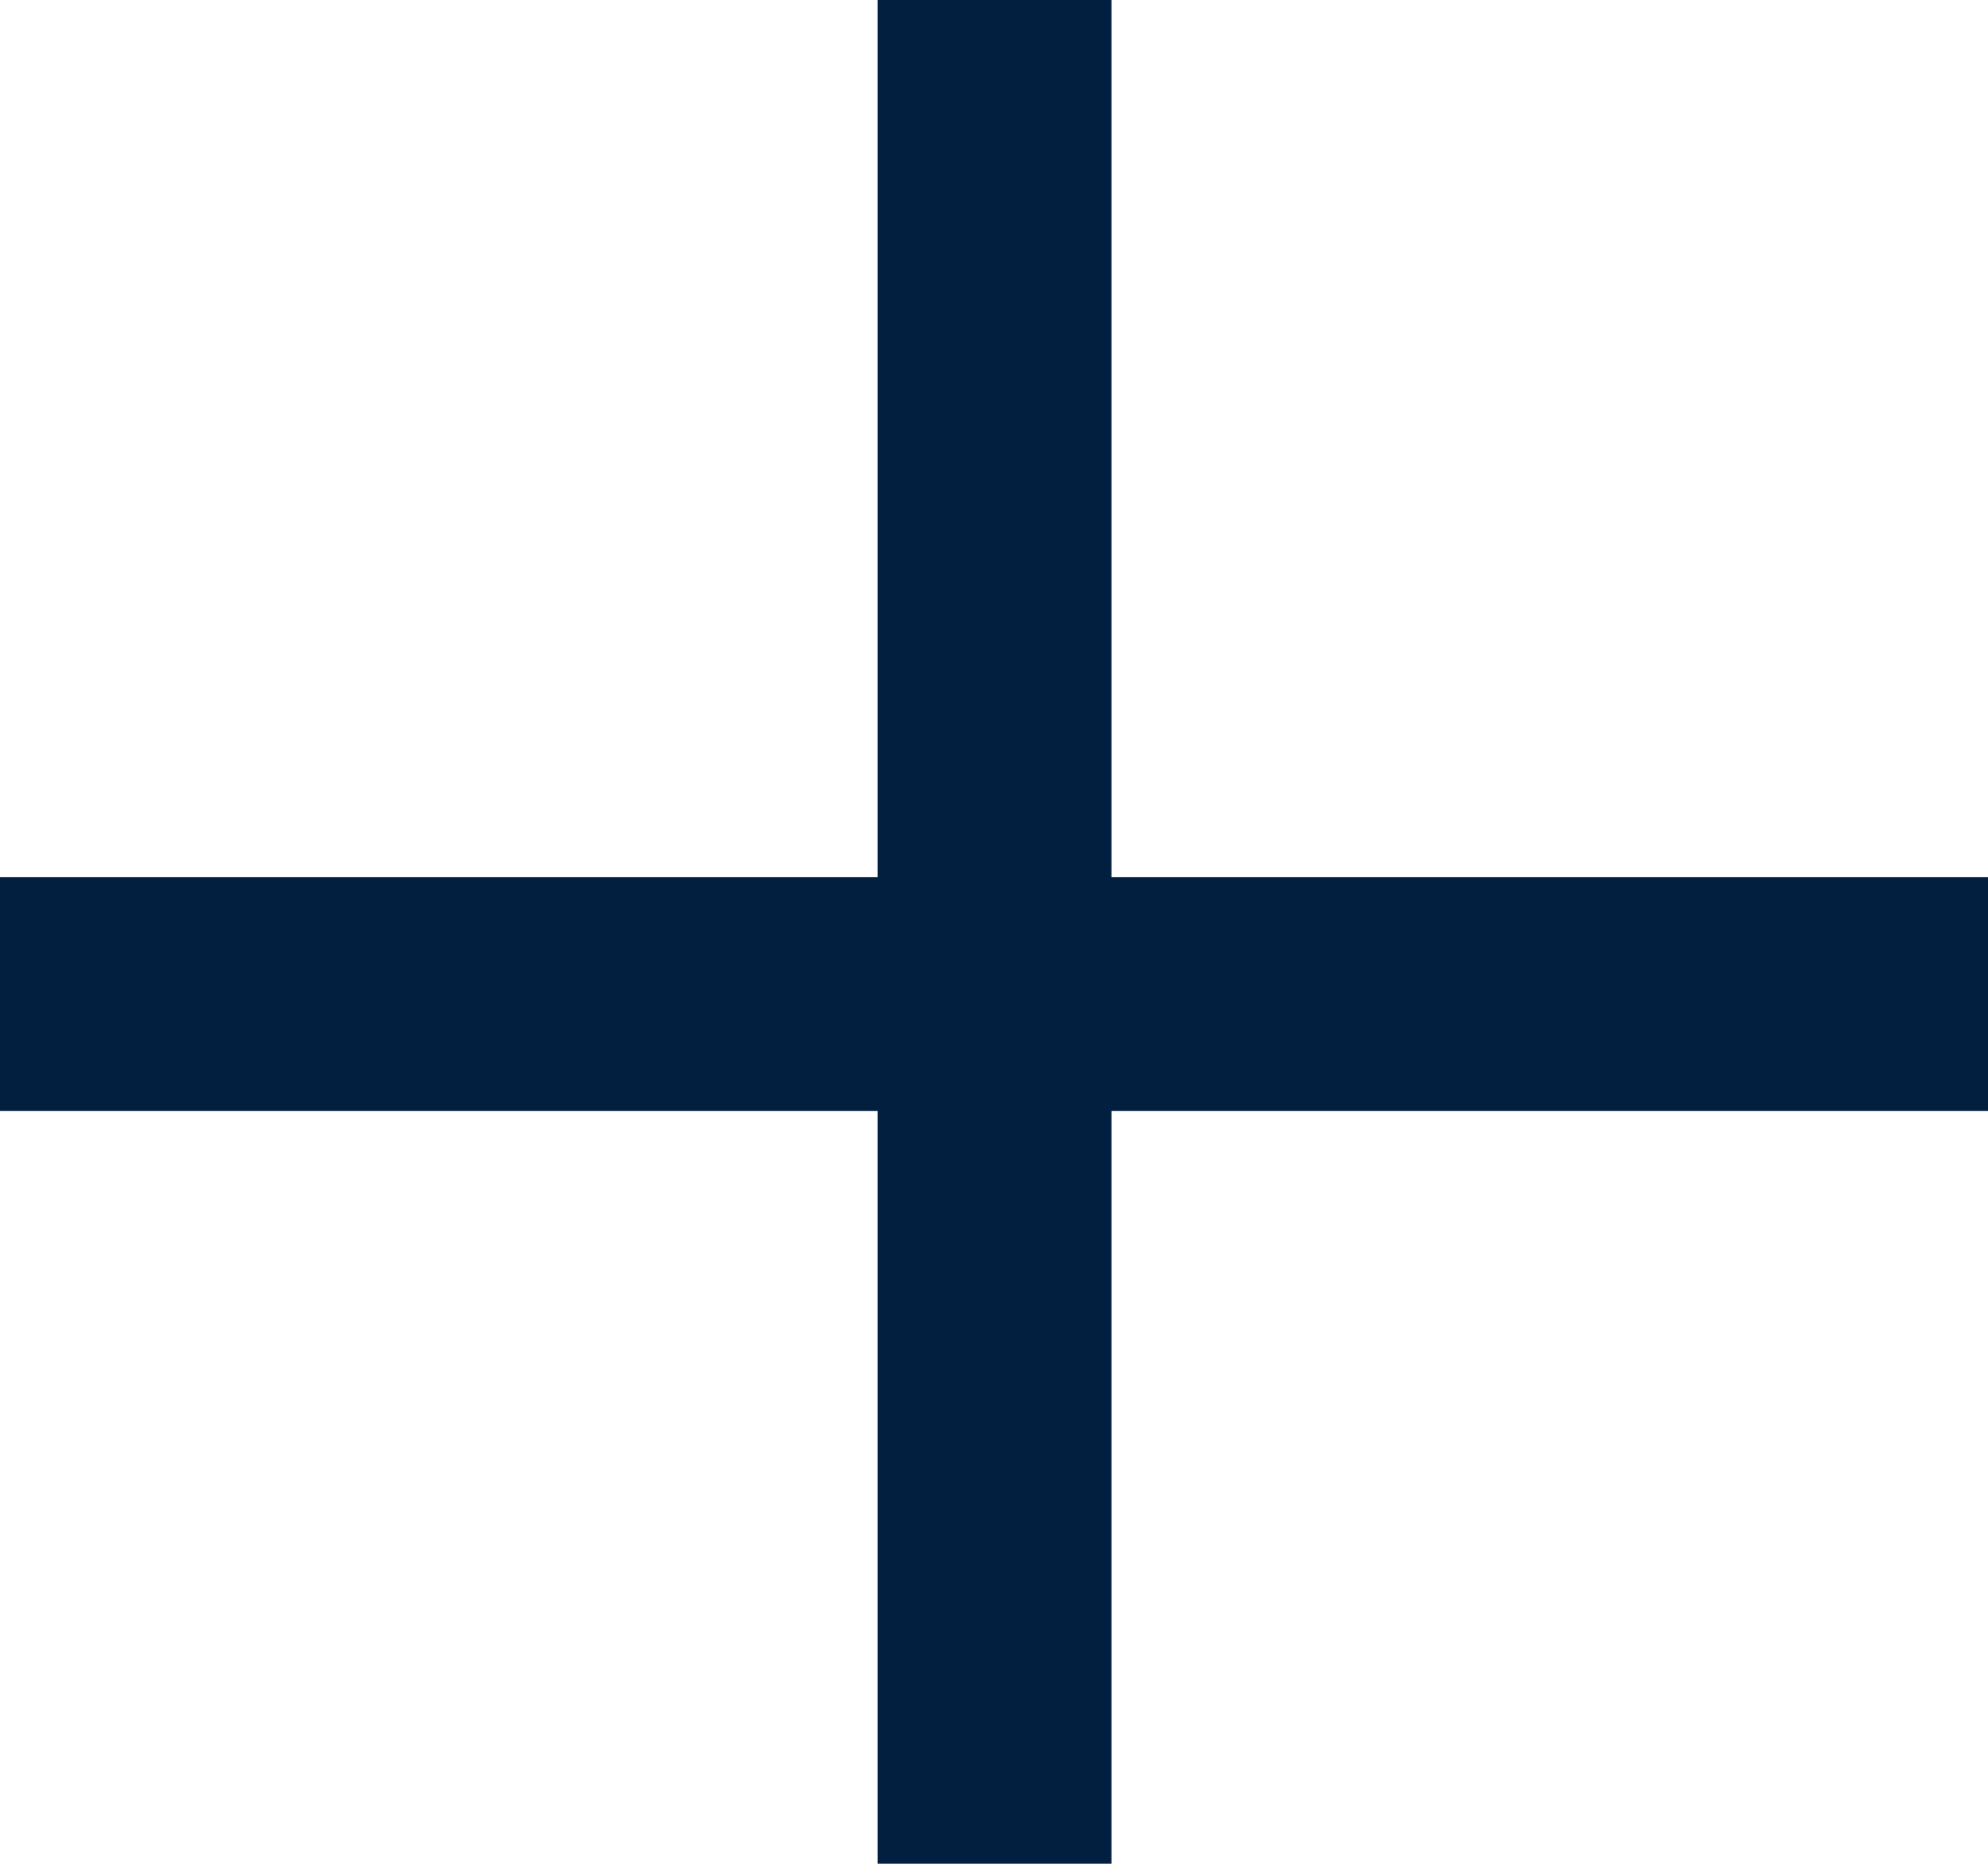
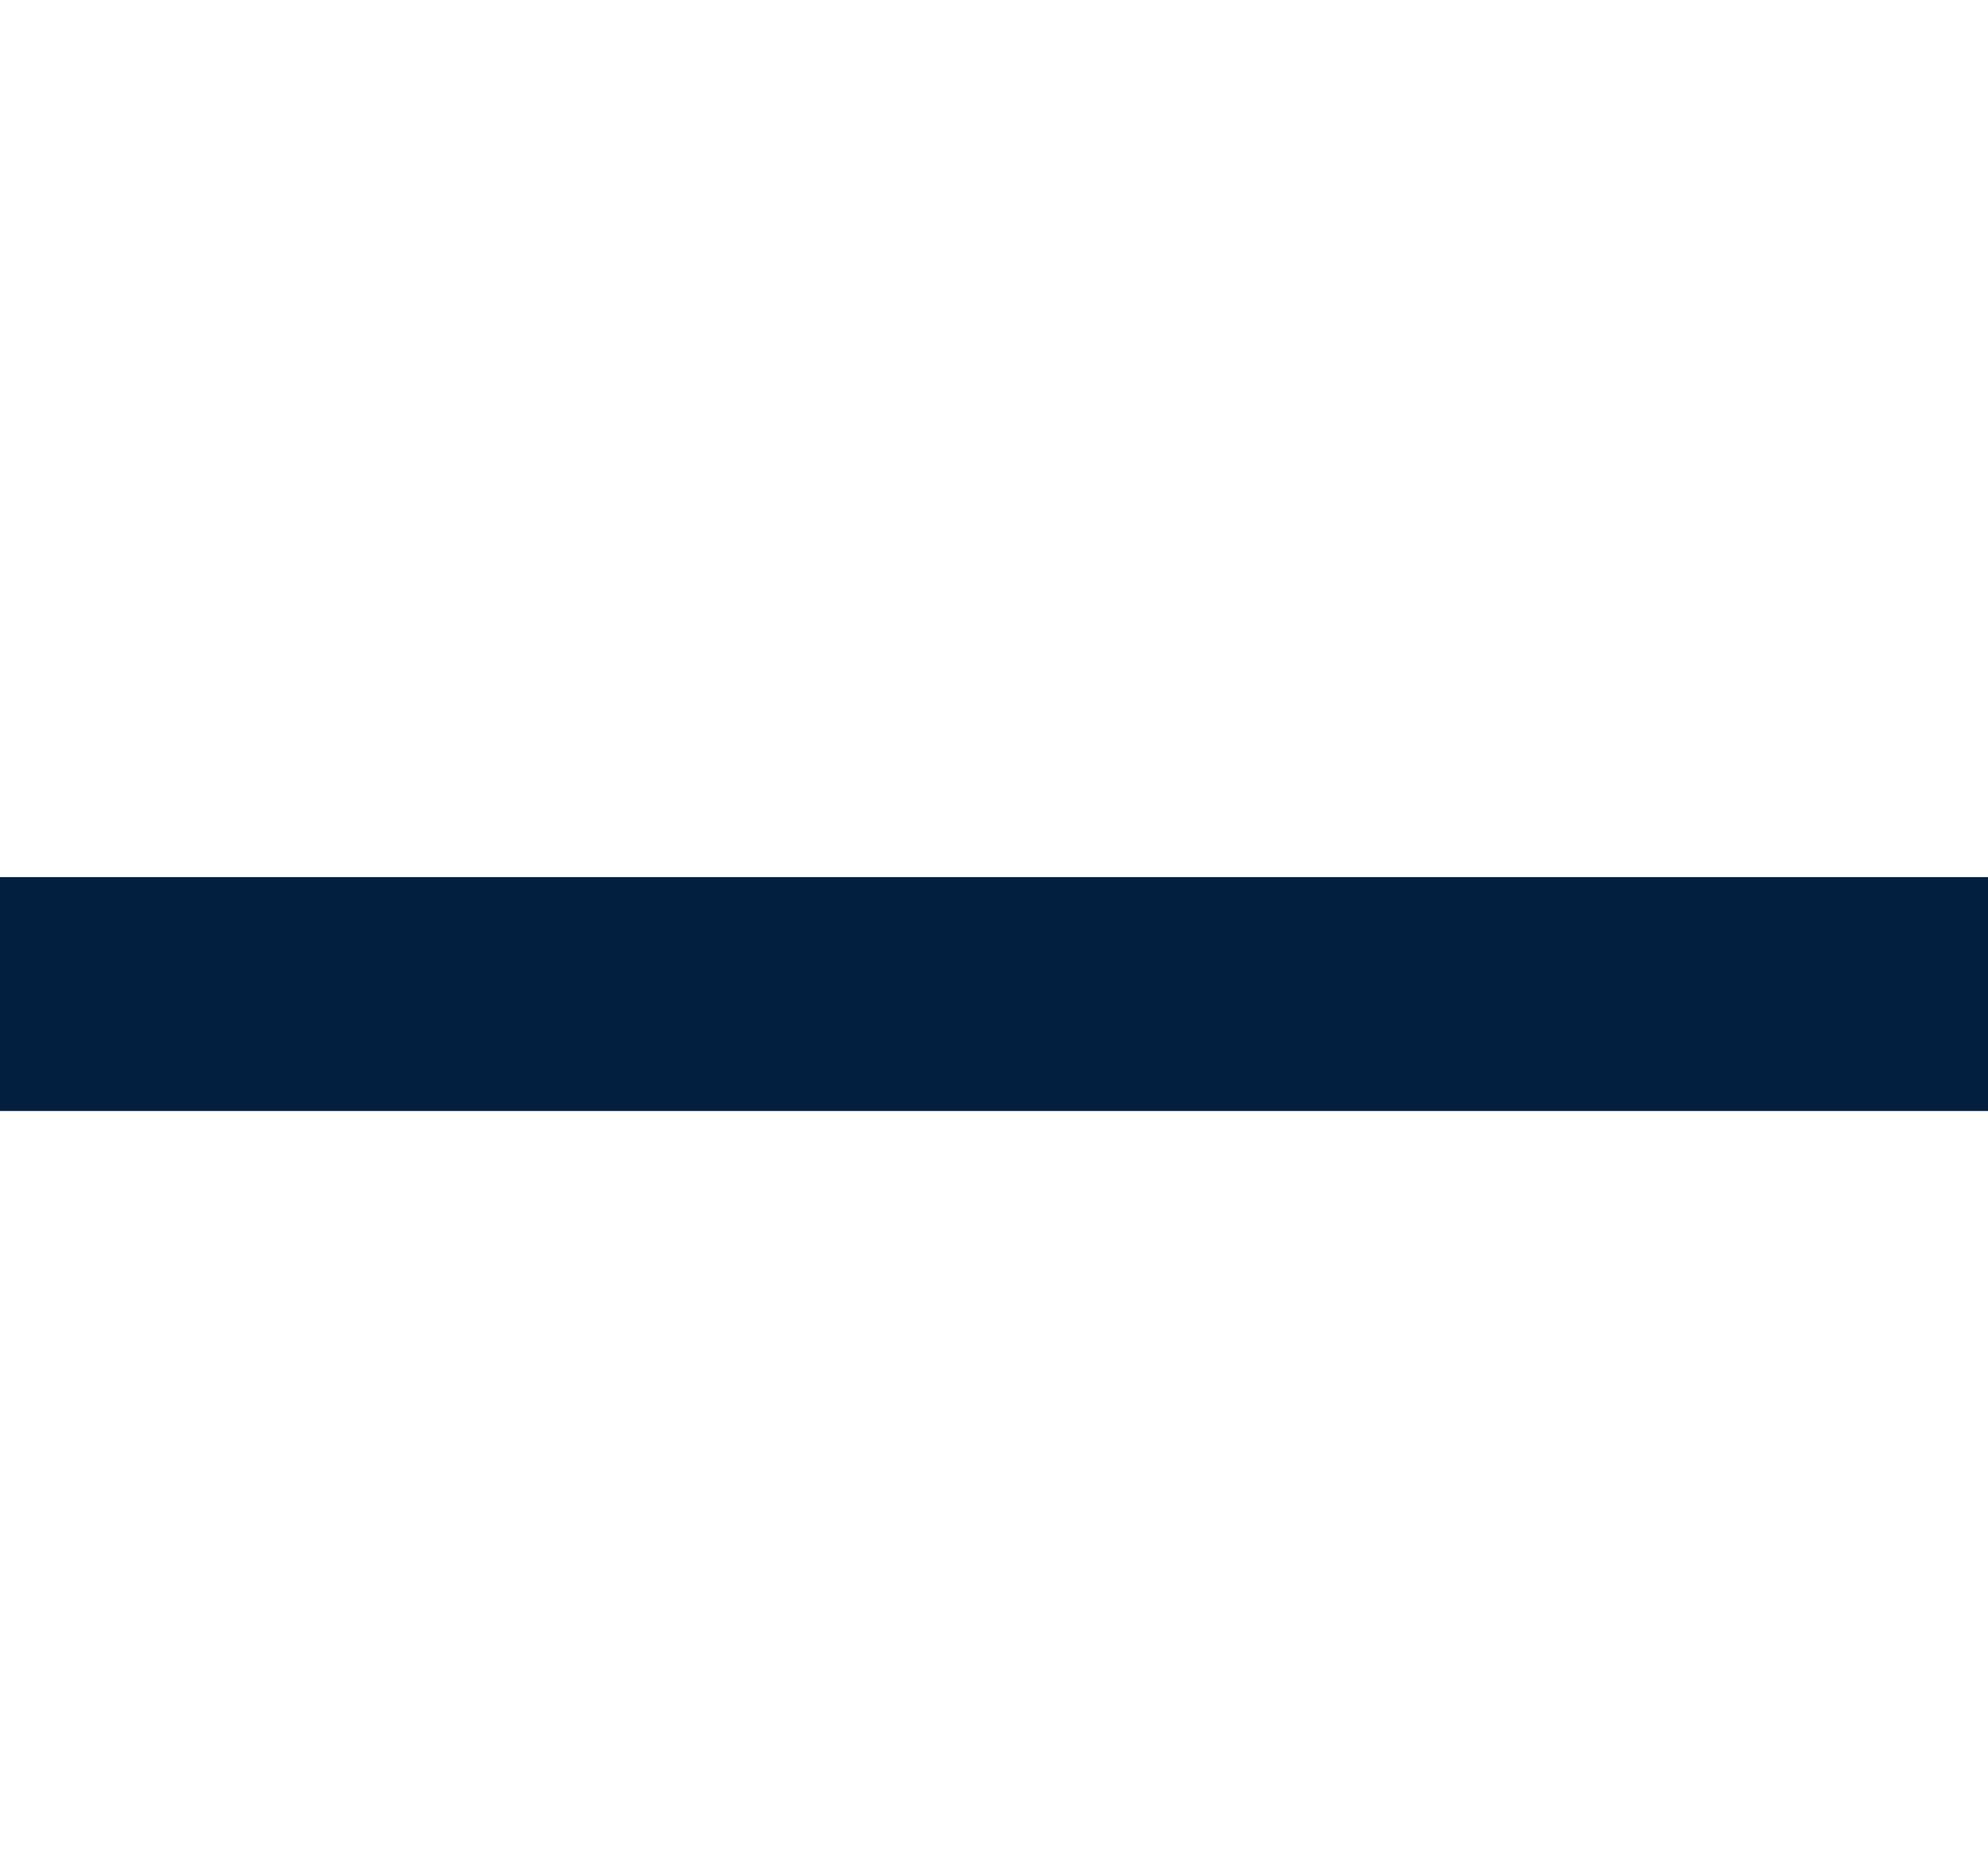
<svg xmlns="http://www.w3.org/2000/svg" width="17" height="16" viewBox="0 0 17 16" fill="none">
-   <path d="M8.505 0V15.938" stroke="#021F40" stroke-width="2" />
  <path d="M17 8.501L1.55866e-05 8.501" stroke="#021F40" stroke-width="2" />
</svg>